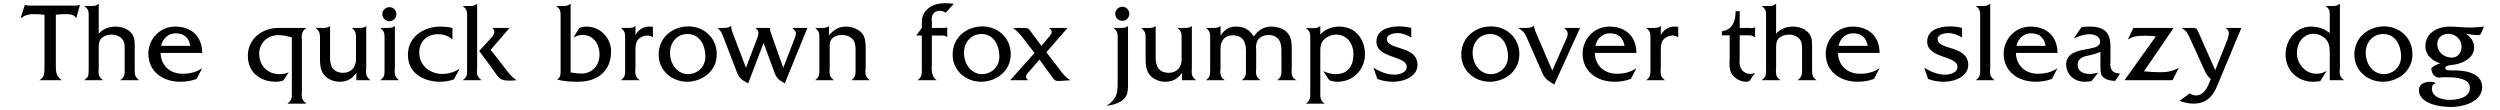
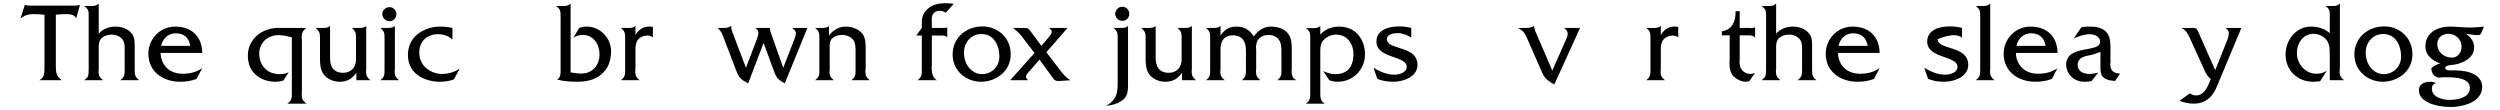
<svg xmlns="http://www.w3.org/2000/svg" width="952px" height="42px" viewBox="0 0 952 42" version="1.1">
  <g id="surface1">
    <path style=" stroke:none;fill-rule:nonzero;fill:rgb(0%,0%,0%);fill-opacity:1;" d="M 30.449 1.871 C 29.945 2.062 29.445 2.062 28.941 2.141 L 11.648 2.141 C 10.992 2.141 10.219 2.141 9.449 1.871 L 7.828 6.965 C 8.328 6.656 8.871 6.309 9.371 6.039 C 10.375 5.535 11.648 5.383 12.77 5.383 C 14.121 5.383 15.586 5.461 16.938 5.613 L 16.938 26.227 C 16.938 27.078 16.859 28.004 16.59 28.852 C 16.242 29.625 15.742 30.125 14.969 30.551 L 23.578 30.551 C 21.609 29.277 21.262 27.656 21.262 25.457 L 21.262 5.613 C 22.535 5.461 23.73 5.383 24.93 5.383 C 26.551 5.383 28.246 5.461 29.02 6.965 Z M 30.449 1.871 " />
    <path style=" stroke:none;fill-rule:nonzero;fill:rgb(0%,0%,0%);fill-opacity:1;" d="M 52.996 30.551 C 51.301 29.199 51.301 28.43 51.301 26.305 L 51.301 17.348 C 51.301 15.844 51.223 14.223 50.297 12.949 C 48.828 10.902 46.281 10.129 43.887 10.129 C 41.688 10.129 39.062 10.98 37.594 12.871 L 37.594 1.367 C 36.938 2.062 35.973 2.293 35.047 2.293 L 32.074 2.293 C 33.695 3.492 33.773 4.184 33.773 5.883 L 33.773 26.305 C 33.773 29.625 33.426 29.199 32.074 30.551 L 39.293 30.551 C 37.711 29.355 37.52 28.582 37.52 26.883 C 37.52 26.809 37.594 26.461 37.594 26.305 L 37.594 18.391 C 37.594 17.117 37.594 15.922 38.367 14.879 C 39.41 13.605 41.109 13.18 42.535 13.18 C 44.082 13.18 45.703 13.797 46.629 14.996 C 47.477 16.074 47.477 17.348 47.477 18.621 L 47.477 26.809 C 47.477 28.43 47.398 29.355 45.777 30.551 Z M 52.996 30.551 " />
    <path style=" stroke:none;fill-rule:nonzero;fill:rgb(0%,0%,0%);fill-opacity:1;" d="M 76.996 25.957 C 74.715 27.5 72.324 28.082 69.582 28.082 C 63.793 28.082 61.168 23.91 61.168 20.168 L 76.996 20.168 C 76.996 14.375 73.402 10.129 66.688 10.129 C 60.898 10.129 56.496 14.879 56.496 20.438 C 56.496 27.152 61.863 31.129 68.656 31.129 C 70.777 31.129 72.824 30.82 74.871 30.051 Z M 72.477 17.465 L 61.359 17.465 C 61.938 14.723 64.062 12.68 66.879 12.68 C 70.121 12.68 71.898 14.375 72.477 17.465 Z M 72.477 17.465 " />
    <path style=" stroke:none;fill-rule:nonzero;fill:rgb(0%,0%,0%);fill-opacity:1;" d="M 116.695 39.469 C 115.074 38.195 114.883 37.461 114.883 35.723 C 114.883 35.648 114.961 35.414 114.961 35.223 L 114.961 14.996 C 114.961 14.801 114.883 14.57 114.883 14.453 C 114.883 12.754 115.074 11.828 116.695 10.633 L 105.965 10.633 C 99.828 10.633 94.383 14.801 94.383 21.211 C 94.383 28.156 99.828 31.129 104.922 31.129 C 105.965 31.129 106.891 30.977 107.934 30.629 L 109.941 27.5 C 108.859 28.082 107.664 28.234 106.391 28.234 C 101.719 28.234 98.707 24.84 98.707 20.359 C 98.707 16.77 101.449 13.371 106.121 13.371 C 107.816 13.371 109.438 13.797 111.137 14.223 L 111.137 35.723 C 111.137 37.461 111.062 38.195 109.438 39.469 Z M 116.695 39.469 " />
    <path style=" stroke:none;fill-rule:nonzero;fill:rgb(0%,0%,0%);fill-opacity:1;" d="M 141.082 30.551 C 139.574 29.355 139.383 28.582 139.383 26.883 C 139.383 26.73 139.461 26.461 139.461 26.305 L 139.461 9.859 C 138.805 10.555 137.879 10.633 136.914 10.633 L 133.941 10.633 C 135.484 11.828 135.562 12.754 135.562 14.375 L 135.562 22.637 C 135.562 25.609 133.707 27.734 130.621 27.734 C 129.191 27.734 127.727 27.309 126.797 26.113 C 125.871 24.953 125.68 23.332 125.68 21.867 L 125.68 9.859 C 125.023 10.555 124.059 10.633 123.133 10.633 L 120.16 10.633 C 121.855 12.023 121.855 12.871 121.855 14.879 L 121.855 22.637 C 121.855 24.605 122.051 26.535 123.133 28.156 C 124.48 30.125 127.07 31.129 129.27 31.129 C 132.164 31.129 133.941 30.125 135.715 27.734 L 135.715 30.551 Z M 141.082 30.551 " />
    <path style=" stroke:none;fill-rule:nonzero;fill:rgb(0%,0%,0%);fill-opacity:1;" d="M 150.949 5.383 C 150.949 3.914 149.754 2.719 148.324 2.719 C 146.859 2.719 145.582 3.914 145.582 5.383 C 145.582 6.809 146.859 8.086 148.324 8.086 C 149.754 8.086 150.949 6.809 150.949 5.383 Z M 151.992 30.551 C 150.449 29.355 150.293 28.582 150.293 26.883 C 150.293 26.73 150.371 26.461 150.371 26.305 L 150.371 9.859 C 149.676 10.555 148.75 10.633 147.824 10.633 L 144.812 10.633 C 146.355 11.828 146.434 12.754 146.434 14.375 L 146.434 26.883 C 146.434 28.504 146.355 29.355 144.812 30.551 Z M 151.992 30.551 " />
    <path style=" stroke:none;fill-rule:nonzero;fill:rgb(0%,0%,0%);fill-opacity:1;" d="M 175.062 26.113 C 173.02 27.5 170.738 28.156 168.27 28.156 C 164.602 28.156 159.66 25.609 159.66 20.012 C 159.66 15.844 162.555 13.027 166.727 13.027 C 168.848 13.027 170.738 13.605 172.285 15.07 L 172.285 10.633 C 170.738 10.285 169.195 10.129 167.574 10.129 C 161.977 10.129 155.336 13.527 155.336 20.863 C 155.336 28.852 162.75 31.129 167.422 31.129 C 169.273 31.129 171.164 30.898 172.863 30.203 Z M 175.062 26.113 " />
-     <path style=" stroke:none;fill-rule:nonzero;fill:rgb(0%,0%,0%);fill-opacity:1;" d="M 196.672 30.551 C 194.895 29.355 193.621 27.734 192.348 26.035 L 188.527 21.094 C 187.984 20.359 187.406 19.664 186.828 18.969 L 194.047 10.633 L 187.484 10.633 C 187.91 11.059 188.258 11.48 188.258 12.176 C 188.258 13.297 187.137 14.301 186.402 15.148 L 182.465 19.395 C 182.66 19.664 182.812 19.742 182.969 20.09 L 186.711 25.109 C 190.148 29.777 189.953 30.707 194.125 30.707 C 194.973 30.707 195.824 30.629 196.672 30.551 Z M 183.391 30.551 C 181.809 29.355 181.617 28.582 181.617 26.883 C 181.617 26.809 181.695 26.461 181.695 26.305 L 181.695 1.367 C 181.039 2.062 180.074 2.293 179.145 2.293 L 176.172 2.293 C 177.797 3.492 177.871 4.34 177.871 5.961 L 177.871 26.883 C 177.871 28.582 177.797 29.355 176.172 30.551 Z M 183.391 30.551 " />
    <path style=" stroke:none;fill-rule:nonzero;fill:rgb(0%,0%,0%);fill-opacity:1;" d="M 232.695 19.473 C 232.695 14.375 228.449 10.129 223.43 10.129 C 222.504 10.129 221.578 10.285 220.613 10.633 L 218.336 14.301 C 219.418 13.719 220.535 13.297 221.887 13.297 C 225.98 13.297 228.297 16.848 228.297 20.668 C 228.297 24.84 225.633 28.004 221.387 28.004 C 220.035 28.004 218.684 27.809 217.293 27.578 L 217.293 1.367 C 216.637 2.062 215.672 2.293 214.746 2.293 L 211.773 2.293 C 213.473 3.566 213.473 4.262 213.473 6.387 L 213.473 27.309 C 213.473 28.582 213.316 29.625 212.121 30.281 C 214.668 30.977 217.41 31.129 219.957 31.129 C 223.16 31.129 226.328 30.473 228.875 28.43 C 231.691 26.113 232.695 22.984 232.695 19.473 Z M 232.695 19.473 " />
    <path style=" stroke:none;fill-rule:nonzero;fill:rgb(0%,0%,0%);fill-opacity:1;" d="M 248.625 14.223 L 248.625 10.207 C 248.086 10.129 247.504 10.129 247.004 10.129 C 244.766 10.129 242.91 11.598 241.984 13.371 L 241.984 9.859 C 241.289 10.555 240.363 10.633 239.438 10.633 L 236.426 10.633 C 237.969 11.828 238.047 12.754 238.047 14.375 L 238.047 26.883 C 238.047 28.504 237.969 29.355 236.426 30.551 L 243.605 30.551 C 242.062 29.355 241.906 28.582 241.906 26.883 C 241.906 26.73 241.984 26.461 241.984 26.305 L 241.984 19.164 C 241.984 17.773 242.062 16.27 242.91 15.148 C 243.762 14.145 245.113 13.527 246.5 13.527 C 247.234 13.527 248.008 13.719 248.625 14.223 Z M 248.625 14.223 " />
-     <path style=" stroke:none;fill-rule:nonzero;fill:rgb(0%,0%,0%);fill-opacity:1;" d="M 272.938 20.668 C 272.938 14.027 267.648 10.055 262.207 10.055 C 256.027 10.055 250.816 14.301 250.816 20.785 C 250.816 26.883 255.836 31.129 261.703 31.129 C 266.914 31.129 272.938 27.5 272.938 20.668 Z M 268.613 21.52 C 268.613 25.609 265.449 28.234 261.973 28.234 C 258.305 28.234 255.141 24.84 255.141 20.012 C 255.141 16.191 257.805 12.949 261.781 12.949 C 266.566 12.949 268.613 17.348 268.613 21.52 Z M 268.613 21.52 " />
    <path style=" stroke:none;fill-rule:nonzero;fill:rgb(0%,0%,0%);fill-opacity:1;" d="M 307.453 10.633 L 301.66 10.633 C 302.316 11.133 303.09 11.906 303.09 12.754 L 303.09 12.871 C 303.012 13.605 302.742 14.301 302.512 14.879 L 298.266 25.805 L 293.672 12.871 C 293.402 12.254 293.246 11.676 293.246 10.98 L 293.246 10.633 L 287.609 10.633 C 288.227 11.133 288.809 11.598 288.809 12.445 C 288.809 13.297 288.461 14.145 288.227 14.879 L 284.059 25.805 L 278.848 12.098 C 278.578 11.402 278.422 10.633 278.422 9.859 C 277.574 10.477 276.723 10.633 275.797 10.633 L 273.25 10.633 C 274.098 11.402 274.754 12.254 275.18 13.371 L 280.391 26.961 C 281.395 29.703 282.32 30.398 284.906 31.746 L 290.777 16.344 L 294.676 26.961 C 295.602 29.625 296.371 30.398 298.844 31.746 Z M 307.453 10.633 " />
    <path style=" stroke:none;fill-rule:nonzero;fill:rgb(0%,0%,0%);fill-opacity:1;" d="M 331.234 30.551 C 329.73 29.355 329.535 28.582 329.535 26.883 C 329.535 26.73 329.652 26.461 329.652 26.305 L 329.652 18.312 C 329.652 16.617 329.535 14.453 328.531 13.027 C 327.066 11.059 324.441 10.129 322.047 10.129 C 319.344 10.129 317.453 11.402 315.68 13.449 L 315.68 9.859 C 315.023 10.555 314.059 10.633 313.129 10.633 L 310.391 10.633 C 311.934 11.828 312.012 12.754 312.012 14.375 L 312.012 26.883 C 312.012 28.504 311.934 29.355 310.391 30.551 L 317.57 30.551 C 316.027 29.355 315.871 28.582 315.871 26.883 C 315.871 26.73 315.949 26.461 315.949 26.305 L 315.949 17.621 C 315.949 16.691 316.027 15.844 316.527 15.07 C 317.453 13.797 319.191 13.297 320.695 13.297 C 322.242 13.297 324.016 13.953 324.941 15.227 C 325.793 16.422 325.793 18.043 325.793 19.395 L 325.793 26.883 C 325.793 28.504 325.715 29.355 324.211 30.551 Z M 331.234 30.551 " />
    <path style=" stroke:none;fill-rule:nonzero;fill:rgb(0%,0%,0%);fill-opacity:1;" d="M 363.188 1.445 C 362.184 1.289 361.066 1.215 360.062 1.215 C 357.59 1.215 355.043 1.715 353.227 3.414 C 351.605 4.84 351.027 6.465 351.027 8.586 L 351.027 10.633 L 348.906 13.527 L 351.027 13.527 L 351.027 26.883 C 351.027 28.504 350.949 29.355 349.406 30.551 L 356.742 30.551 C 354.926 29.547 354.773 27.152 354.773 25.262 C 354.773 25.184 354.848 24.84 354.848 24.762 L 354.848 13.527 L 358.441 13.527 C 359.367 13.527 360.137 13.527 360.719 14.223 L 360.719 10.477 C 360.293 10.555 359.715 10.633 359.289 10.633 L 354.848 10.633 L 354.848 7.93 C 354.848 7.852 354.773 7.66 354.773 7.504 C 354.773 6.387 355.121 4.109 357.82 4.109 C 358.672 4.109 359.367 4.34 360.137 4.84 Z M 363.188 1.445 " />
    <path style=" stroke:none;fill-rule:nonzero;fill:rgb(0%,0%,0%);fill-opacity:1;" d="M 384.883 20.668 C 384.883 14.027 379.594 10.055 374.148 10.055 C 367.973 10.055 362.762 14.301 362.762 20.785 C 362.762 26.883 367.781 31.129 373.648 31.129 C 378.859 31.129 384.883 27.5 384.883 20.668 Z M 380.559 21.52 C 380.559 25.609 377.395 28.234 373.918 28.234 C 370.25 28.234 367.086 24.84 367.086 20.012 C 367.086 16.191 369.75 12.949 373.727 12.949 C 378.512 12.949 380.559 17.348 380.559 21.52 Z M 380.559 21.52 " />
    <path style=" stroke:none;fill-rule:nonzero;fill:rgb(0%,0%,0%);fill-opacity:1;" d="M 407.645 30.551 C 405.945 29.625 404.672 28.082 403.555 26.535 L 398.457 19.898 L 406.527 10.633 L 399.383 10.633 C 399.887 10.98 400.504 11.402 400.504 12.098 C 400.504 12.68 400.078 13.297 399.73 13.719 L 396.566 17.465 L 392.59 12.098 C 391.664 10.824 391.469 10.633 389.695 10.633 L 385.758 10.633 C 386.875 11.48 387.918 12.445 388.77 13.449 L 393.941 20.168 L 384.676 30.551 L 391.664 30.551 C 391.121 30.203 390.699 29.855 390.699 29.277 C 390.699 28.699 391.047 28.234 391.395 27.809 L 395.832 22.715 L 400.582 29.199 C 401.082 29.973 401.586 30.707 402.551 30.82 L 403.824 30.82 Z M 407.645 30.551 " />
    <path style=" stroke:none;fill-rule:nonzero;fill:rgb(0%,0%,0%);fill-opacity:1;" d="M 430.055 5.266 C 430.055 3.84 428.855 2.562 427.43 2.562 C 425.883 2.562 424.688 3.84 424.688 5.266 C 424.688 6.734 425.883 7.93 427.43 7.93 C 428.855 7.93 430.055 6.734 430.055 5.266 Z M 429.551 32.676 L 429.551 9.859 C 428.855 10.555 427.93 10.633 427.004 10.633 L 423.992 10.633 C 425.535 11.828 425.613 12.754 425.613 14.375 L 425.613 31.324 C 425.613 33.371 425.613 35.84 424.34 37.539 C 423.566 38.734 422.488 39.586 421.215 40.316 C 423.684 40.008 426.23 39.391 428.086 37.617 C 429.359 36.34 429.551 34.371 429.551 32.676 Z M 429.551 32.676 " />
    <path style=" stroke:none;fill-rule:nonzero;fill:rgb(0%,0%,0%);fill-opacity:1;" d="M 455.48 30.551 C 453.973 29.355 453.781 28.582 453.781 26.883 C 453.781 26.73 453.859 26.461 453.859 26.305 L 453.859 9.859 C 453.203 10.555 452.273 10.633 451.309 10.633 L 448.336 10.633 C 449.883 11.828 449.961 12.754 449.961 14.375 L 449.961 22.637 C 449.961 25.609 448.105 27.734 445.02 27.734 C 443.59 27.734 442.121 27.309 441.195 26.113 C 440.27 24.953 440.078 23.332 440.078 21.867 L 440.078 9.859 C 439.422 10.555 438.457 10.633 437.527 10.633 L 434.555 10.633 C 436.254 12.023 436.254 12.871 436.254 14.879 L 436.254 22.637 C 436.254 24.605 436.449 26.535 437.527 28.156 C 438.879 30.125 441.465 31.129 443.668 31.129 C 446.562 31.129 448.336 30.125 450.113 27.734 L 450.113 30.551 Z M 455.48 30.551 " />
    <path style=" stroke:none;fill-rule:nonzero;fill:rgb(0%,0%,0%);fill-opacity:1;" d="M 493.758 30.551 C 491.984 29.777 491.828 28.43 491.828 26.809 C 491.828 26.73 491.906 26.383 491.906 26.305 L 491.906 18.547 C 491.906 16.691 491.828 14.723 490.711 13.102 C 489.359 10.98 486.539 10.129 484.07 10.129 C 481.098 10.129 479.129 11.598 477.43 13.875 C 475.73 11.25 473.879 10.129 470.637 10.129 C 467.895 10.129 466.195 11.48 464.77 13.527 L 464.77 9.859 C 464.074 10.555 463.148 10.633 462.219 10.633 L 459.211 10.633 C 460.754 11.828 460.832 12.68 460.832 14.375 L 460.832 26.809 C 460.832 28.352 460.754 29.434 459.211 30.551 L 466.391 30.551 C 464.844 29.355 464.691 28.582 464.691 26.883 C 464.691 26.73 464.77 26.461 464.77 26.305 L 464.77 18.621 C 464.77 15.652 466.195 13.449 469.438 13.449 C 473.105 13.449 474.457 15.844 474.457 19.242 L 474.457 26.883 C 474.457 28.504 474.379 29.355 472.836 30.551 L 479.977 30.551 C 478.473 29.355 478.281 28.582 478.281 26.883 C 478.281 26.73 478.355 26.461 478.355 26.305 L 478.355 18.969 C 478.355 18.738 478.281 18.391 478.281 18.121 C 478.281 17.273 478.473 16.344 478.781 15.574 C 479.629 14.027 481.445 13.297 483.145 13.297 C 484.496 13.297 486.039 13.875 486.887 14.996 C 487.891 16.27 487.969 18.043 487.969 19.664 L 487.969 26.883 C 487.969 28.504 487.891 29.355 486.387 30.551 Z M 493.758 30.551 " />
    <path style=" stroke:none;fill-rule:nonzero;fill:rgb(0%,0%,0%);fill-opacity:1;" d="M 519.793 20.668 C 519.793 15.496 516.668 10.129 509.91 10.129 C 507.285 10.129 504.469 11.133 502.77 13.18 L 502.77 9.859 C 502.113 10.555 501.148 10.711 500.223 10.711 L 497.25 10.711 C 498.871 11.828 498.949 12.754 498.949 14.453 L 498.949 35.301 C 498.949 37.035 498.949 38.465 497.25 39.469 L 504.469 39.469 C 502.77 38.465 502.77 37.113 502.77 35.301 L 502.77 19.316 C 502.77 17.891 502.961 16.422 503.965 15.305 C 505.164 13.953 507.055 13.18 508.828 13.18 C 513 13.18 515.391 16.691 515.391 20.59 C 515.391 25.109 513.348 28.234 508.559 28.234 C 506.859 28.234 505.316 27.734 503.887 27.078 L 506.203 30.551 C 507.207 30.977 508.328 31.129 509.41 31.129 C 515.199 31.129 519.793 26.535 519.793 20.668 Z M 519.793 20.668 " />
    <path style=" stroke:none;fill-rule:nonzero;fill:rgb(0%,0%,0%);fill-opacity:1;" d="M 539.777 24.762 C 539.777 17.117 528.121 19.242 528.121 14.879 C 528.121 13.027 530.785 12.602 532.289 12.602 C 534.102 12.602 535.879 13.371 537.422 14.301 L 537.422 10.633 C 535.879 10.207 534.258 10.055 532.637 10.055 C 528.891 10.055 524.145 11.328 524.145 15.844 C 524.145 22.367 535.688 21.094 535.688 25.457 C 535.688 27.734 532.715 28.43 530.938 28.43 C 528.043 28.43 525.418 27.23 523.023 25.805 L 524.492 30.051 C 525.07 30.203 526.848 31.129 530.668 31.129 C 534.605 31.129 539.777 29.121 539.777 24.762 Z M 539.777 24.762 " />
-     <path style=" stroke:none;fill-rule:nonzero;fill:rgb(0%,0%,0%);fill-opacity:1;" d="M 578.574 20.668 C 578.574 14.027 573.285 10.055 567.84 10.055 C 561.664 10.055 556.453 14.301 556.453 20.785 C 556.453 26.883 561.473 31.129 567.34 31.129 C 572.551 31.129 578.574 27.5 578.574 20.668 Z M 574.25 21.52 C 574.25 25.609 571.086 28.234 567.609 28.234 C 563.941 28.234 560.777 24.84 560.777 20.012 C 560.777 16.191 563.441 12.949 567.418 12.949 C 572.203 12.949 574.25 17.348 574.25 21.52 Z M 574.25 21.52 " />
    <path style=" stroke:none;fill-rule:nonzero;fill:rgb(0%,0%,0%);fill-opacity:1;" d="M 601.684 10.633 L 595.547 10.633 C 596.316 11.25 596.973 11.75 596.973 12.871 C 596.973 13.719 596.551 14.57 596.242 15.305 L 591.105 26.883 L 584.66 11.906 C 584.391 11.25 584.234 10.555 584.156 9.859 C 583.117 10.555 582.188 10.633 580.992 10.633 L 578.098 10.633 C 580.414 12.098 580.645 12.602 581.766 15.148 L 586.859 26.73 L 587.477 28.156 C 588.328 30.051 590.18 31.246 591.879 32.172 Z M 601.684 10.633 " />
-     <path style=" stroke:none;fill-rule:nonzero;fill:rgb(0%,0%,0%);fill-opacity:1;" d="M 623.148 25.957 C 620.871 27.5 618.48 28.082 615.738 28.082 C 609.949 28.082 607.324 23.91 607.324 20.168 L 623.148 20.168 C 623.148 14.375 619.559 10.129 612.844 10.129 C 607.051 10.129 602.652 14.879 602.652 20.438 C 602.652 27.152 608.016 31.129 614.812 31.129 C 616.934 31.129 618.98 30.82 621.027 30.051 Z M 618.633 17.465 L 607.516 17.465 C 608.094 14.723 610.219 12.68 613.035 12.68 C 616.277 12.68 618.055 14.375 618.633 17.465 Z M 618.633 17.465 " />
    <path style=" stroke:none;fill-rule:nonzero;fill:rgb(0%,0%,0%);fill-opacity:1;" d="M 639.07 14.223 L 639.07 10.207 C 638.531 10.129 637.949 10.129 637.449 10.129 C 635.211 10.129 633.355 11.598 632.43 13.371 L 632.43 9.859 C 631.734 10.555 630.809 10.633 629.883 10.633 L 626.871 10.633 C 628.414 11.828 628.492 12.754 628.492 14.375 L 628.492 26.883 C 628.492 28.504 628.414 29.355 626.871 30.551 L 634.051 30.551 C 632.508 29.355 632.352 28.582 632.352 26.883 C 632.352 26.73 632.43 26.461 632.43 26.305 L 632.43 19.164 C 632.43 17.773 632.508 16.27 633.355 15.148 C 634.207 14.145 635.559 13.527 636.945 13.527 C 637.68 13.527 638.453 13.719 639.07 14.223 Z M 639.07 14.223 " />
    <path style=" stroke:none;fill-rule:nonzero;fill:rgb(0%,0%,0%);fill-opacity:1;" d="M 668.344 27.734 C 667.766 28.004 667.188 28.156 666.492 28.156 C 665.293 28.156 664.02 27.578 663.25 26.535 C 662.594 25.688 662.398 24.414 662.398 23.332 C 662.398 23.141 662.477 22.793 662.477 22.637 L 662.477 13.449 L 665.719 13.449 C 666.762 13.449 667.609 13.527 668.344 14.301 L 668.344 10.402 C 667.918 10.555 667.188 10.711 666.645 10.711 C 666.414 10.711 666.145 10.633 665.91 10.633 L 662.477 10.633 L 662.477 4.262 L 660.895 4.262 L 660.895 4.766 C 660.895 8.277 659.504 11.402 655.684 11.906 L 655.684 13.449 L 658.656 13.449 L 658.656 22.984 C 658.656 23.141 658.578 23.488 658.578 23.641 C 658.578 25.609 658.73 27.656 660.199 29.121 C 661.395 30.281 663.172 31.129 664.871 31.129 C 665.293 31.129 665.719 30.977 666.145 30.898 Z M 668.344 27.734 " />
    <path style=" stroke:none;fill-rule:nonzero;fill:rgb(0%,0%,0%);fill-opacity:1;" d="M 691.746 30.551 C 690.047 29.199 690.047 28.43 690.047 26.305 L 690.047 17.348 C 690.047 15.844 689.969 14.223 689.043 12.949 C 687.578 10.902 685.027 10.129 682.637 10.129 C 680.434 10.129 677.809 10.98 676.344 12.871 L 676.344 1.367 C 675.688 2.062 674.723 2.293 673.797 2.293 L 670.824 2.293 C 672.445 3.492 672.52 4.184 672.52 5.883 L 672.52 26.305 C 672.52 29.625 672.172 29.199 670.824 30.551 L 678.043 30.551 C 676.457 29.355 676.266 28.582 676.266 26.883 C 676.266 26.809 676.344 26.461 676.344 26.305 L 676.344 18.391 C 676.344 17.117 676.344 15.922 677.113 14.879 C 678.156 13.605 679.855 13.18 681.285 13.18 C 682.828 13.18 684.449 13.797 685.375 14.996 C 686.227 16.074 686.227 17.348 686.227 18.621 L 686.227 26.809 C 686.227 28.43 686.148 29.355 684.527 30.551 Z M 691.746 30.551 " />
    <path style=" stroke:none;fill-rule:nonzero;fill:rgb(0%,0%,0%);fill-opacity:1;" d="M 715.742 25.957 C 713.465 27.5 711.07 28.082 708.332 28.082 C 702.539 28.082 699.914 23.91 699.914 20.168 L 715.742 20.168 C 715.742 14.375 712.152 10.129 705.434 10.129 C 699.645 10.129 695.242 14.879 695.242 20.438 C 695.242 27.152 700.609 31.129 707.402 31.129 C 709.527 31.129 711.574 30.82 713.617 30.051 Z M 711.227 17.465 L 700.109 17.465 C 700.688 14.723 702.809 12.68 705.629 12.68 C 708.871 12.68 710.648 14.375 711.227 17.465 Z M 711.227 17.465 " />
-     <path style=" stroke:none;fill-rule:nonzero;fill:rgb(0%,0%,0%);fill-opacity:1;" d="M 749.504 24.762 C 749.504 17.117 737.848 19.242 737.848 14.879 C 737.848 13.027 740.508 12.602 742.016 12.602 C 743.828 12.602 745.605 13.371 747.148 14.301 L 747.148 10.633 C 745.605 10.207 743.984 10.055 742.363 10.055 C 738.617 10.055 733.871 11.328 733.871 15.844 C 733.871 22.367 745.41 21.094 745.41 25.457 C 745.41 27.734 742.441 28.43 740.664 28.43 C 737.77 28.43 735.145 27.23 732.75 25.805 L 734.219 30.051 C 734.797 30.203 736.57 31.129 740.395 31.129 C 744.332 31.129 749.504 29.121 749.504 24.762 Z M 749.504 24.762 " />
+     <path style=" stroke:none;fill-rule:nonzero;fill:rgb(0%,0%,0%);fill-opacity:1;" d="M 749.504 24.762 C 749.504 17.117 737.848 19.242 737.848 14.879 C 743.828 12.602 745.605 13.371 747.148 14.301 L 747.148 10.633 C 745.605 10.207 743.984 10.055 742.363 10.055 C 738.617 10.055 733.871 11.328 733.871 15.844 C 733.871 22.367 745.41 21.094 745.41 25.457 C 745.41 27.734 742.441 28.43 740.664 28.43 C 737.77 28.43 735.145 27.23 732.75 25.805 L 734.219 30.051 C 734.797 30.203 736.57 31.129 740.395 31.129 C 744.332 31.129 749.504 29.121 749.504 24.762 Z M 749.504 24.762 " />
    <path style=" stroke:none;fill-rule:nonzero;fill:rgb(0%,0%,0%);fill-opacity:1;" d="M 759.574 30.551 C 757.992 29.355 757.801 28.582 757.801 26.883 C 757.801 26.809 757.879 26.461 757.879 26.305 L 757.879 1.367 C 757.223 2.062 756.254 2.293 755.328 2.293 L 752.355 2.293 C 753.977 3.492 754.055 4.34 754.055 5.961 L 754.055 26.809 C 754.055 28.43 753.977 29.355 752.355 30.551 Z M 759.574 30.551 " />
    <path style=" stroke:none;fill-rule:nonzero;fill:rgb(0%,0%,0%);fill-opacity:1;" d="M 783.496 25.957 C 781.219 27.5 778.824 28.082 776.086 28.082 C 770.293 28.082 767.668 23.91 767.668 20.168 L 783.496 20.168 C 783.496 14.375 779.906 10.129 773.188 10.129 C 767.398 10.129 762.996 14.879 762.996 20.438 C 762.996 27.152 768.363 31.129 775.156 31.129 C 777.281 31.129 779.328 30.82 781.371 30.051 Z M 778.98 17.465 L 767.863 17.465 C 768.441 14.723 770.562 12.68 773.383 12.68 C 776.625 12.68 778.398 14.375 778.98 17.465 Z M 778.98 17.465 " />
    <path style=" stroke:none;fill-rule:nonzero;fill:rgb(0%,0%,0%);fill-opacity:1;" d="M 807.328 28.004 C 806.363 28.004 805.438 27.809 804.668 27.23 C 803.738 26.461 803.586 25.379 803.586 24.258 C 803.586 24.066 803.664 23.758 803.664 23.641 L 803.664 18.121 C 803.664 14.145 802.969 10.129 795.902 10.129 C 794.824 10.129 793.703 10.129 792.582 10.402 L 789.688 14.648 C 791.734 13.719 793.625 13.027 795.824 13.027 C 797.523 13.027 799.727 13.875 799.727 15.844 C 799.727 19.164 793.125 18.043 789.188 20.359 C 787.758 21.094 786.793 22.793 786.793 24.414 C 786.793 28.352 789.883 31.129 793.703 31.129 C 794.629 31.129 795.555 31.055 796.445 30.898 L 798.992 27.656 C 797.871 27.926 796.754 28.156 795.672 28.156 C 793.434 28.156 791.156 27.23 791.156 24.684 C 791.156 22.793 792.582 21.789 794.281 21.363 L 796.52 20.863 C 797.719 20.59 798.723 20.246 799.84 19.742 L 799.84 25.262 C 799.84 27.078 799.84 28.93 801.539 29.855 C 802.734 30.629 804.086 30.707 805.438 30.82 Z M 807.328 28.004 " />
-     <path style=" stroke:none;fill-rule:nonzero;fill:rgb(0%,0%,0%);fill-opacity:1;" d="M 829.695 25.805 C 827.379 27.152 825.332 27.5 822.707 27.5 C 820.586 27.5 818.461 27.387 816.414 27.152 L 827.727 10.633 L 812.398 10.633 L 810.277 15.07 C 812.398 13.605 814.871 13.605 817.34 13.605 C 818.539 13.605 819.734 13.719 820.93 13.875 L 809.004 30.551 L 827.301 30.551 Z M 829.695 25.805 " />
    <path style=" stroke:none;fill-rule:nonzero;fill:rgb(0%,0%,0%);fill-opacity:1;" d="M 853.516 10.633 L 847.457 10.633 C 848.23 11.25 848.73 11.676 848.73 12.523 C 848.73 13.449 848.5 14.375 848.152 15.227 L 843.559 26.73 L 836.996 11.906 C 836.492 10.633 835.875 10.633 834.871 10.633 L 830.625 10.633 C 832.48 11.48 833.098 12.754 833.867 14.453 L 839.543 26.883 C 840.047 28.004 840.469 28.777 841.359 29.625 L 841.859 30.125 L 841.359 31.324 C 840.469 33.602 839.043 36.34 836.223 36.34 C 835.375 36.34 834.523 35.996 833.867 35.57 L 829.93 38.387 C 831.707 39.043 833.52 39.469 835.375 39.469 C 841.59 39.469 843.559 34.449 844.328 32.598 Z M 853.516 10.633 " />
    <path style=" stroke:none;fill-rule:nonzero;fill:rgb(0%,0%,0%);fill-opacity:1;" d="M 892.652 30.551 C 891.109 29.355 890.918 28.504 890.918 26.883 C 890.918 26.809 891.031 26.461 891.031 26.305 L 891.031 1.367 C 890.336 2.062 889.41 2.293 888.562 2.293 L 885.59 2.293 C 887.094 3.414 887.172 4.184 887.172 5.883 L 887.172 12.602 C 884.973 10.824 882.77 10.129 879.953 10.129 C 874.434 10.129 870.34 15.07 870.34 20.863 C 870.34 26.73 874.934 31.129 880.727 31.129 C 881.652 31.129 882.578 31.055 883.543 30.898 L 886.016 26.961 C 884.816 27.734 883.543 28.082 882.078 28.082 C 877.906 28.082 874.664 24.336 874.664 20.246 C 874.664 15.996 877.328 12.871 880.996 12.871 C 882.926 12.871 884.895 13.797 886.09 15.418 C 887.172 16.926 887.172 18.895 887.172 20.785 L 887.172 30.551 Z M 892.652 30.551 " />
    <path style=" stroke:none;fill-rule:nonzero;fill:rgb(0%,0%,0%);fill-opacity:1;" d="M 918.66 20.668 C 918.66 14.027 913.371 10.055 907.93 10.055 C 901.754 10.055 896.539 14.301 896.539 20.785 C 896.539 26.883 901.559 31.129 907.426 31.129 C 912.637 31.129 918.66 27.5 918.66 20.668 Z M 914.336 21.52 C 914.336 25.609 911.172 28.234 907.695 28.234 C 904.031 28.234 900.863 24.84 900.863 20.012 C 900.863 16.191 903.527 12.949 907.504 12.949 C 912.289 12.949 914.336 17.348 914.336 21.52 Z M 914.336 21.52 " />
    <path style=" stroke:none;fill-rule:nonzero;fill:rgb(0%,0%,0%);fill-opacity:1;" d="M 945.902 10.129 C 944.203 10.285 942.465 10.477 940.883 10.477 C 939.34 10.477 937.871 10.402 936.445 10.285 C 935.324 10.207 934.242 10.129 933.125 10.129 C 927.527 10.129 923.59 12.871 923.59 17.695 C 923.59 21.941 928.184 23.988 929.301 24.066 C 928.453 24.414 925.789 25.262 925.789 26.461 L 925.906 26.535 C 926.059 28.082 927.102 29.355 928.609 29.547 C 929.031 29.547 929.535 29.547 929.957 29.434 L 932.199 29.434 C 934.824 29.434 940.535 29.703 940.535 33.445 C 940.535 37.539 934.977 38.039 932.855 38.039 C 930.305 38.039 926.059 37.113 926.059 33.793 C 926.059 32.598 926.562 31.902 927.68 31.672 C 926.988 31.324 926.215 31.129 925.363 31.129 C 923.359 31.129 921.117 31.98 921.117 34.297 C 921.117 38.812 927.332 40.742 933.551 40.742 C 936.867 40.742 945.207 39.312 945.207 33.098 C 945.207 28.699 940.535 26.809 934.824 26.809 L 932.969 26.809 C 932.43 26.809 931.156 26.73 931.156 25.879 C 931.156 24.762 933.625 24.762 934.668 24.605 C 938.219 23.988 942.156 21.941 942.156 18.043 C 942.156 15.844 940.883 14.145 939.07 12.871 C 940.613 13.102 942.156 13.371 943.738 13.371 C 944.086 13.371 944.512 13.18 944.707 12.871 Z M 937.371 17.695 C 937.371 20.012 935.941 21.941 933.703 21.941 C 930.5 21.941 928.105 19.664 928.105 16.77 C 928.105 14.301 930.074 12.871 932.352 12.871 C 935.094 12.871 937.371 15.07 937.371 17.695 Z M 937.371 17.695 " />
  </g>
</svg>